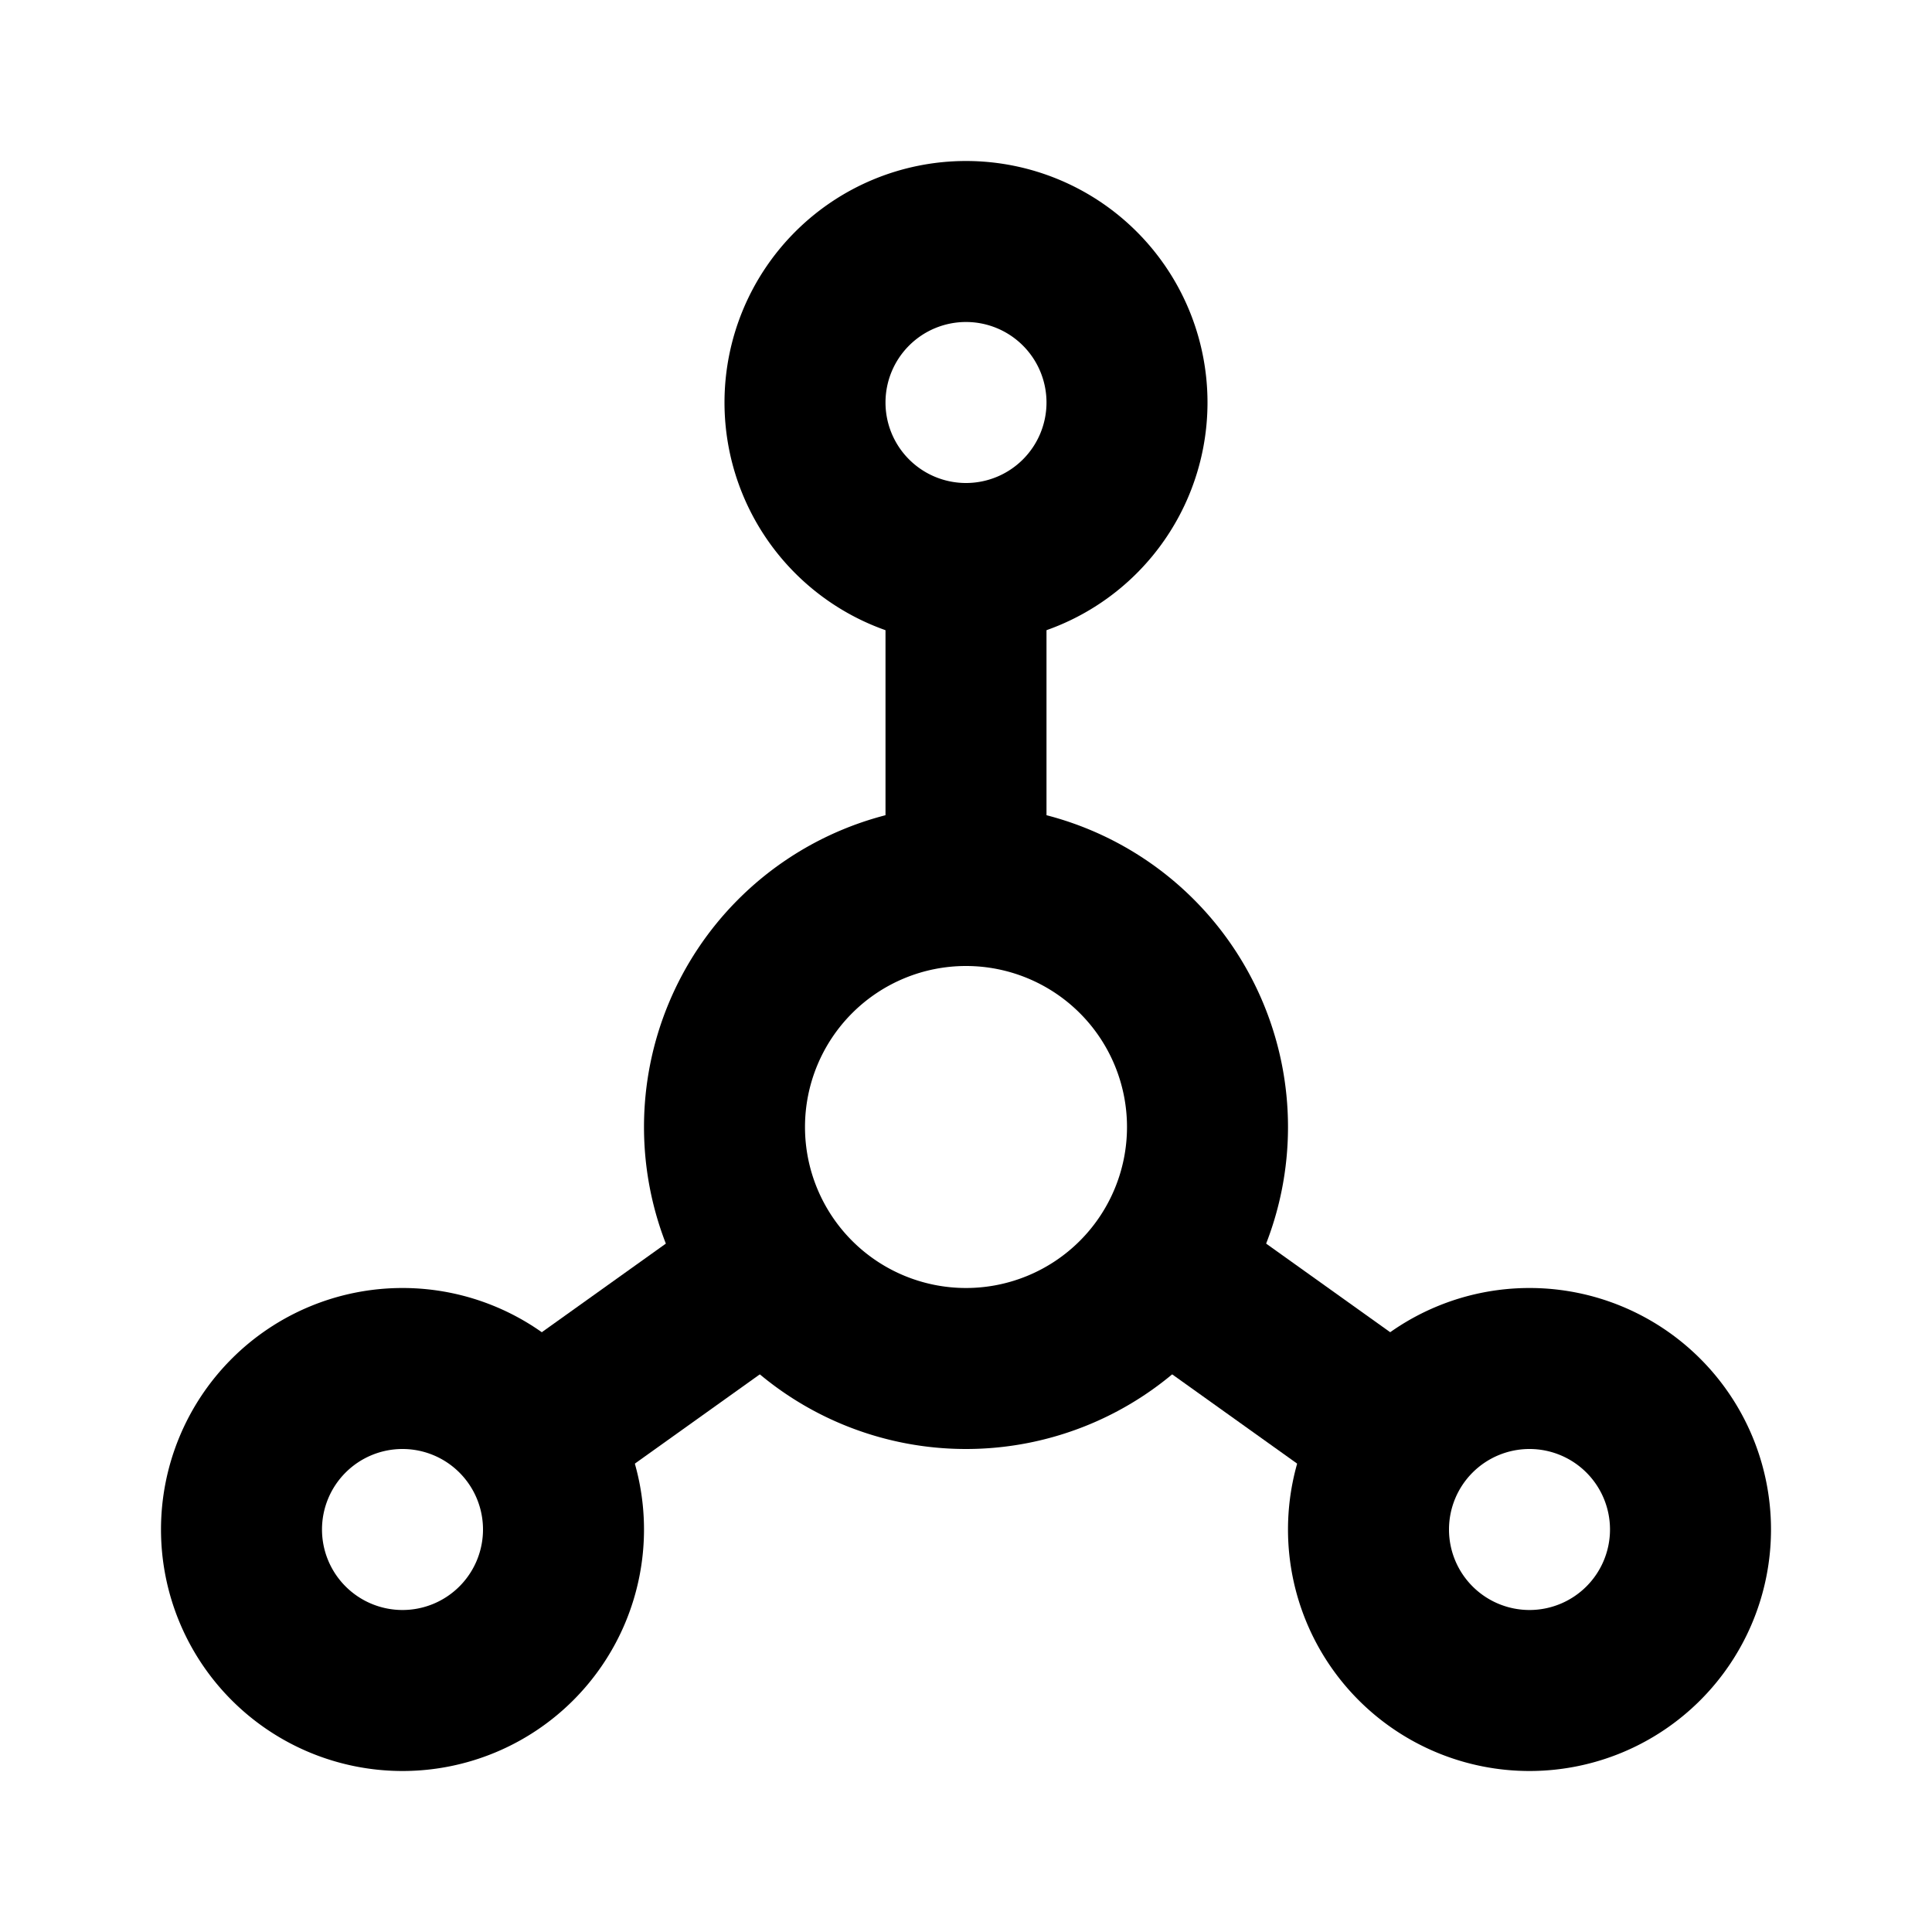
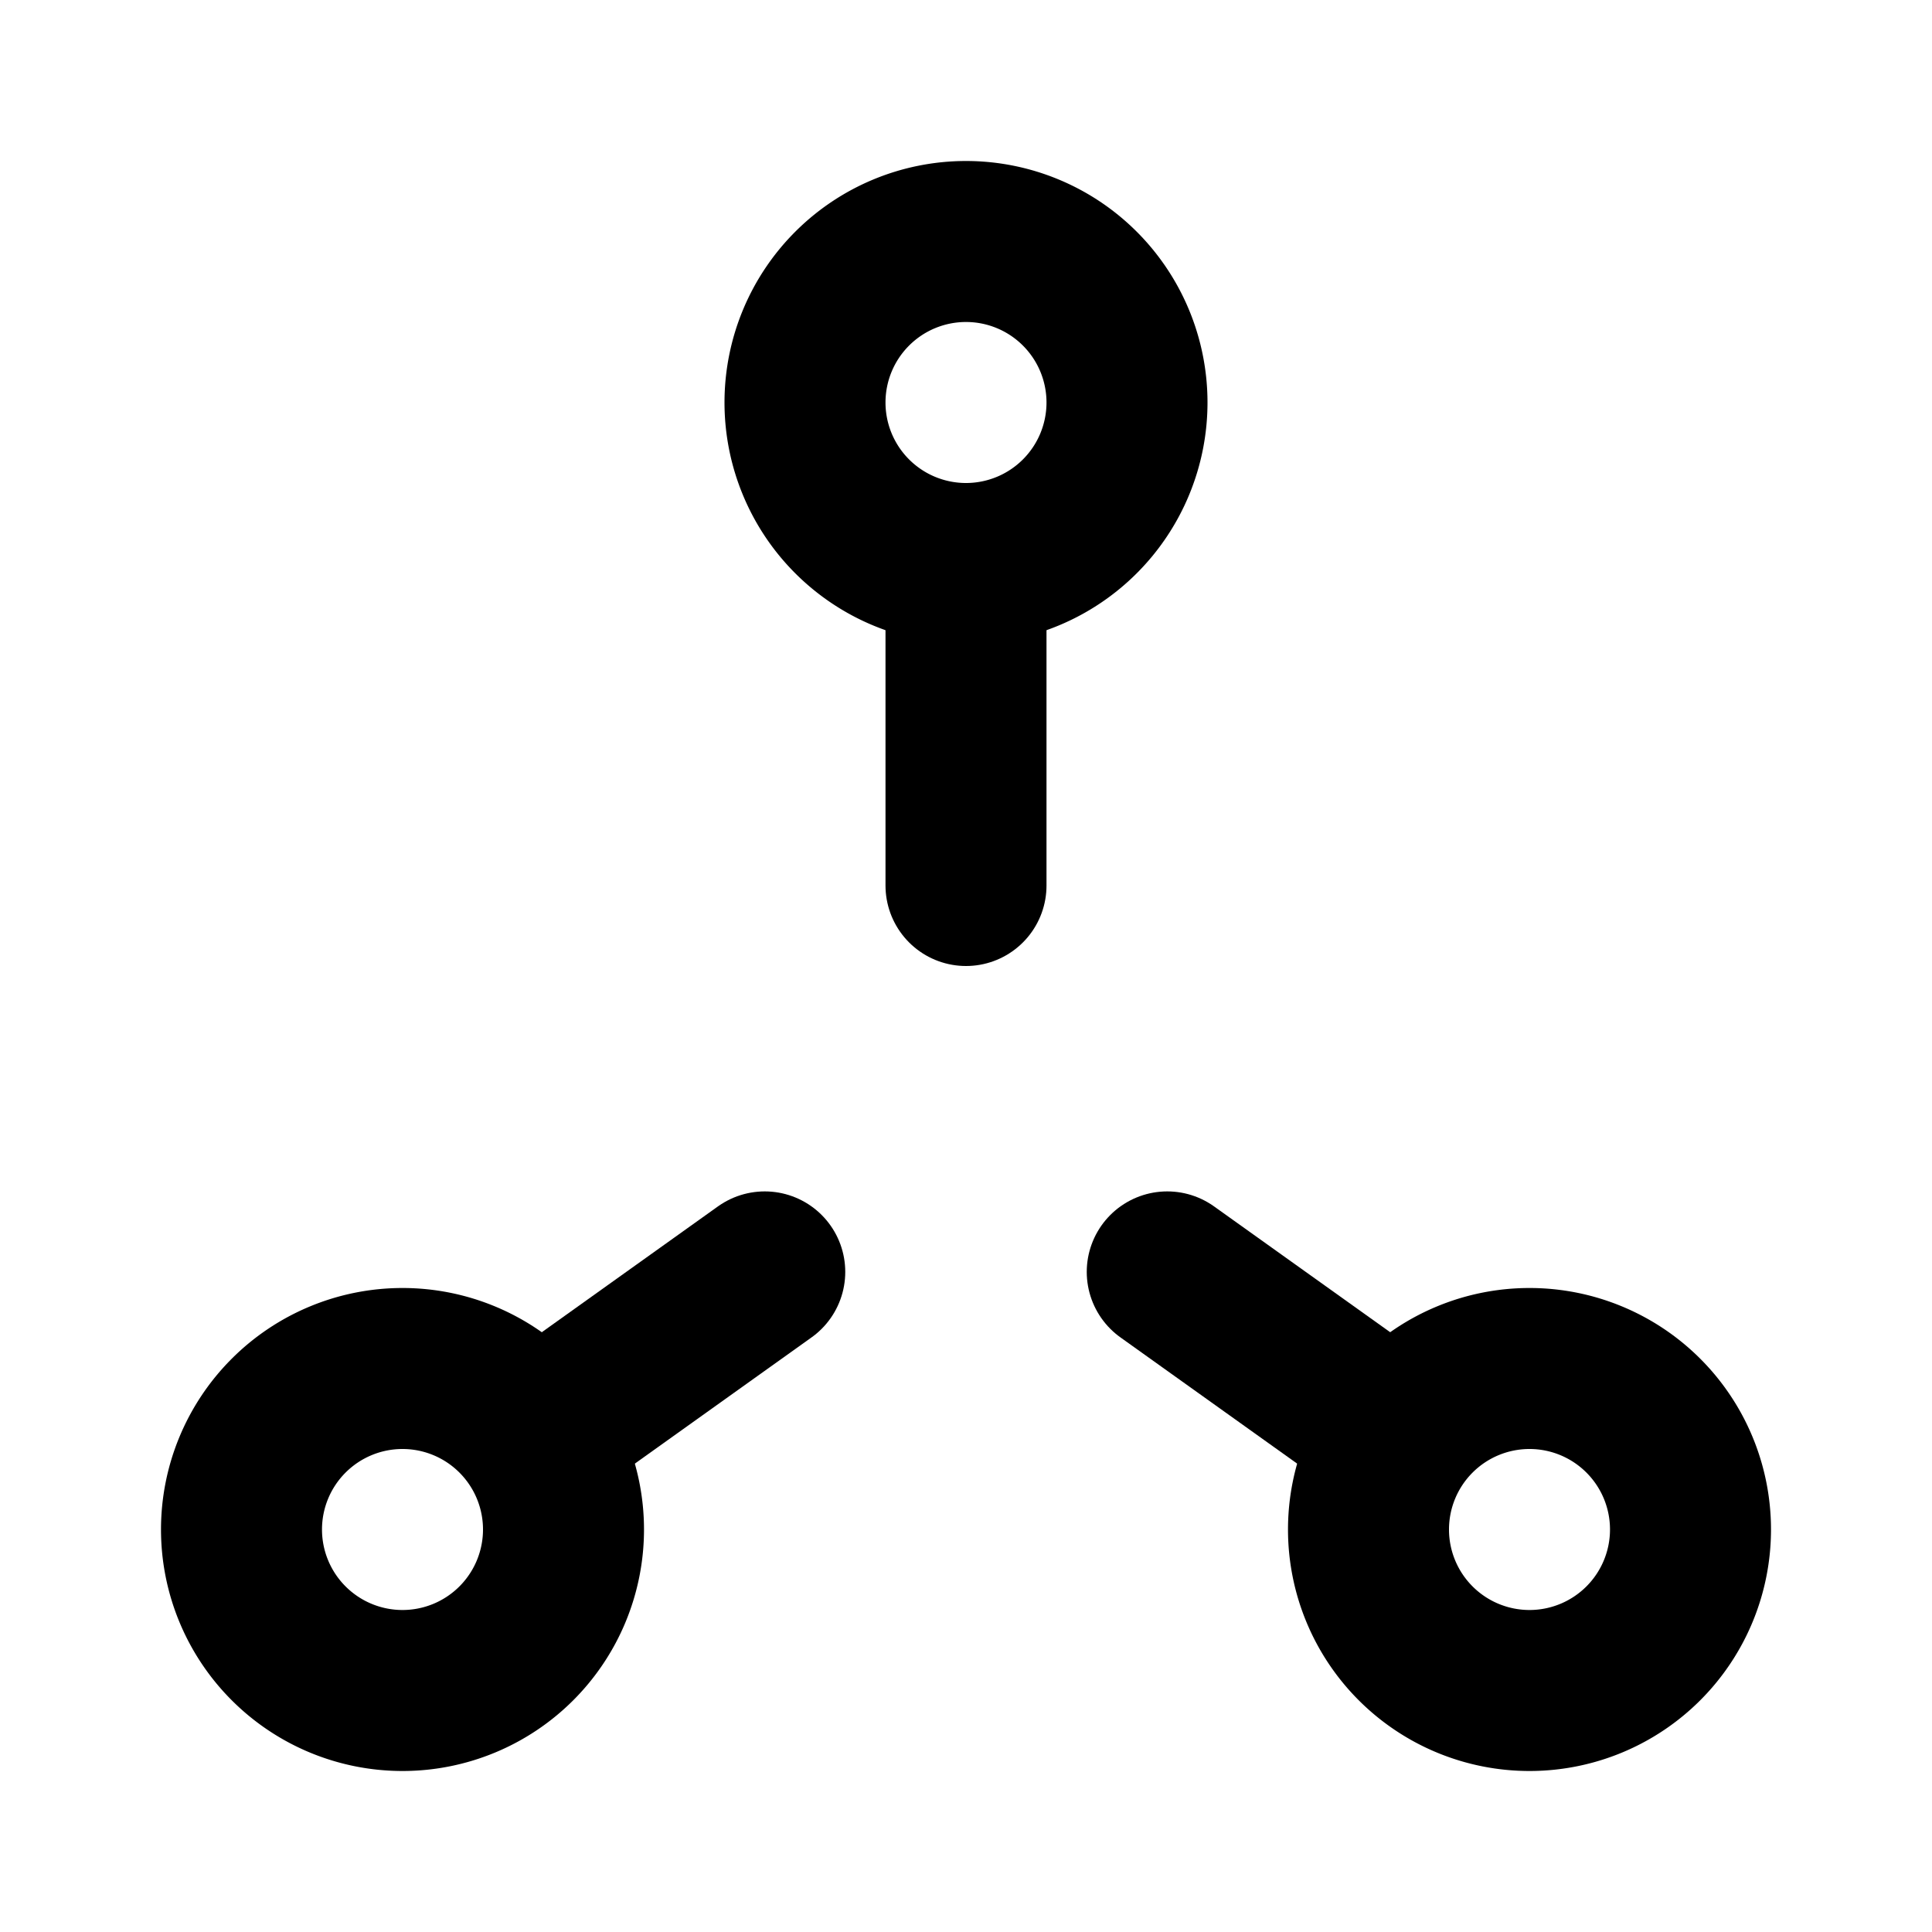
<svg xmlns="http://www.w3.org/2000/svg" width="24" height="24" viewBox="0 0 24 24" fill="none" stroke="currentColor" stroke-width="2" stroke-linecap="round" stroke-linejoin="round" class="icon icon-tabler icons-tabler-outline icon-tabler-social size-4">
  <path stroke="none" d="M0 0h24v24H0z" fill="none" />
  <path d="M12 5m-2 0a2 2 0 1 0 4 0a2 2 0 1 0 -4 0" />
  <path d="M5 19m-2 0a2 2 0 1 0 4 0a2 2 0 1 0 -4 0" />
  <path d="M19 19m-2 0a2 2 0 1 0 4 0a2 2 0 1 0 -4 0" />
-   <path d="M12 14m-3 0a3 3 0 1 0 6 0a3 3 0 1 0 -6 0" />
  <path d="M12 7l0 4" />
  <path d="M6.7 17.8l2.8 -2" />
  <path d="M17.3 17.8l-2.8 -2" />
</svg>